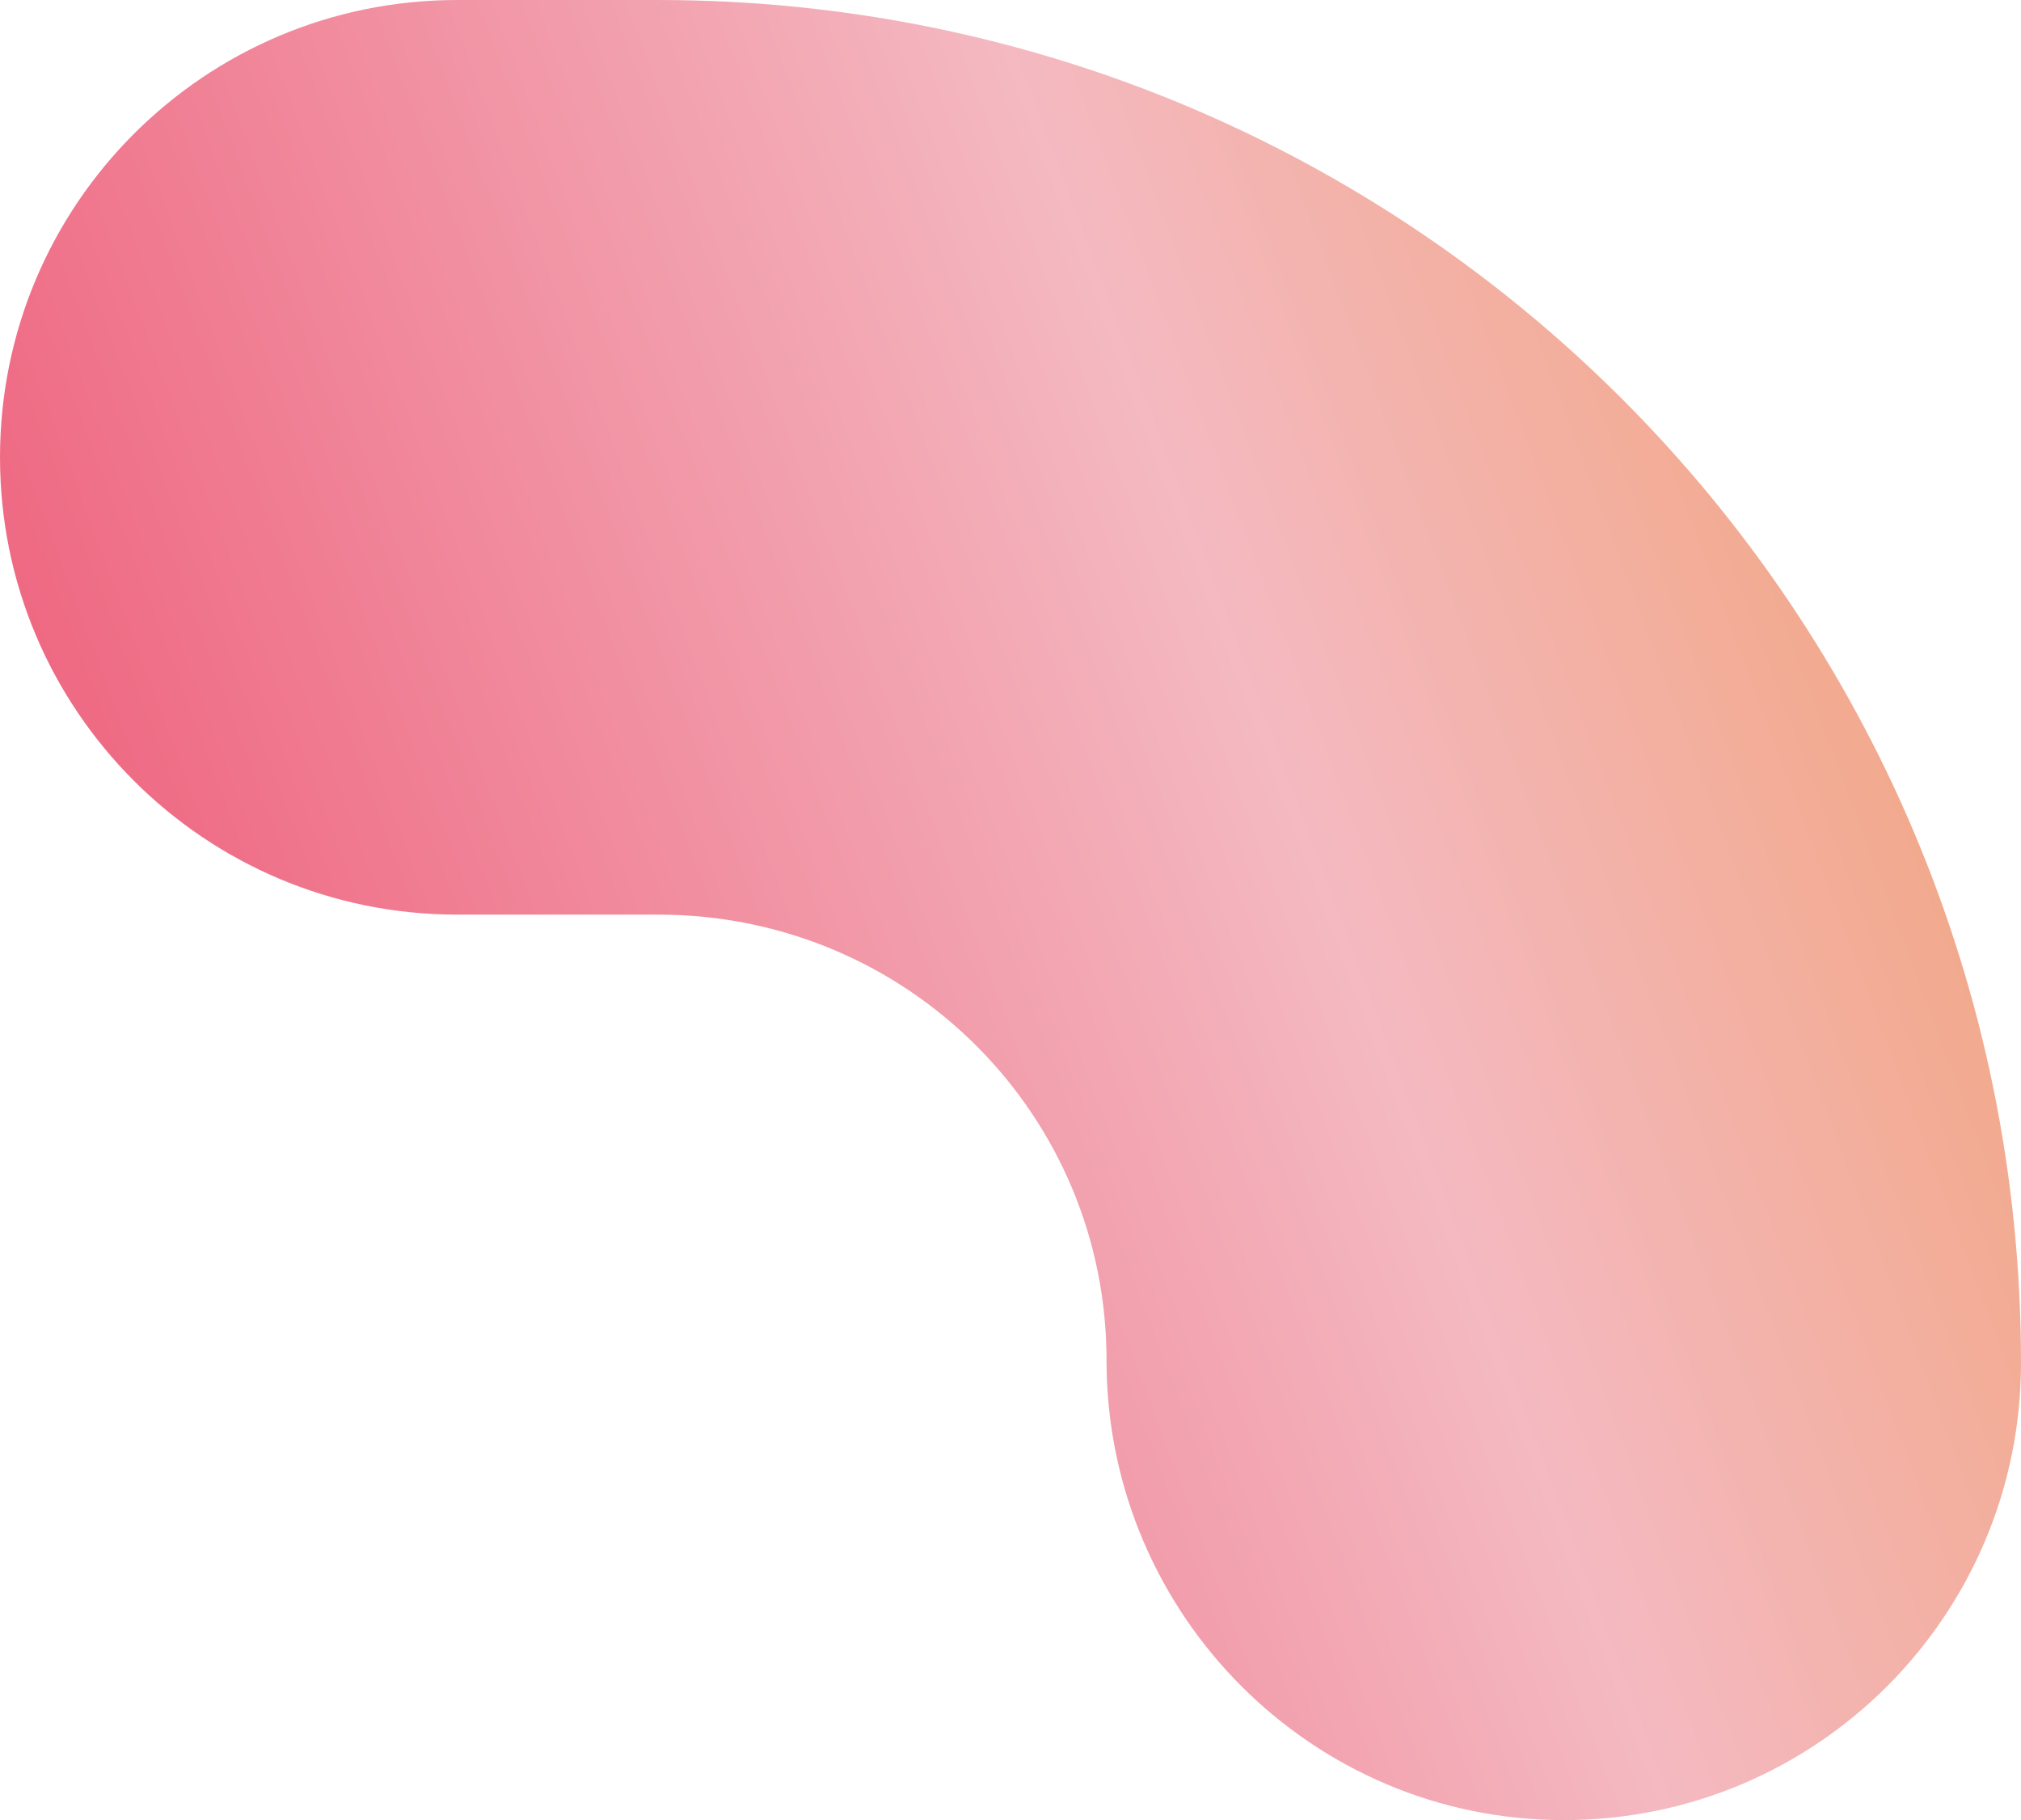
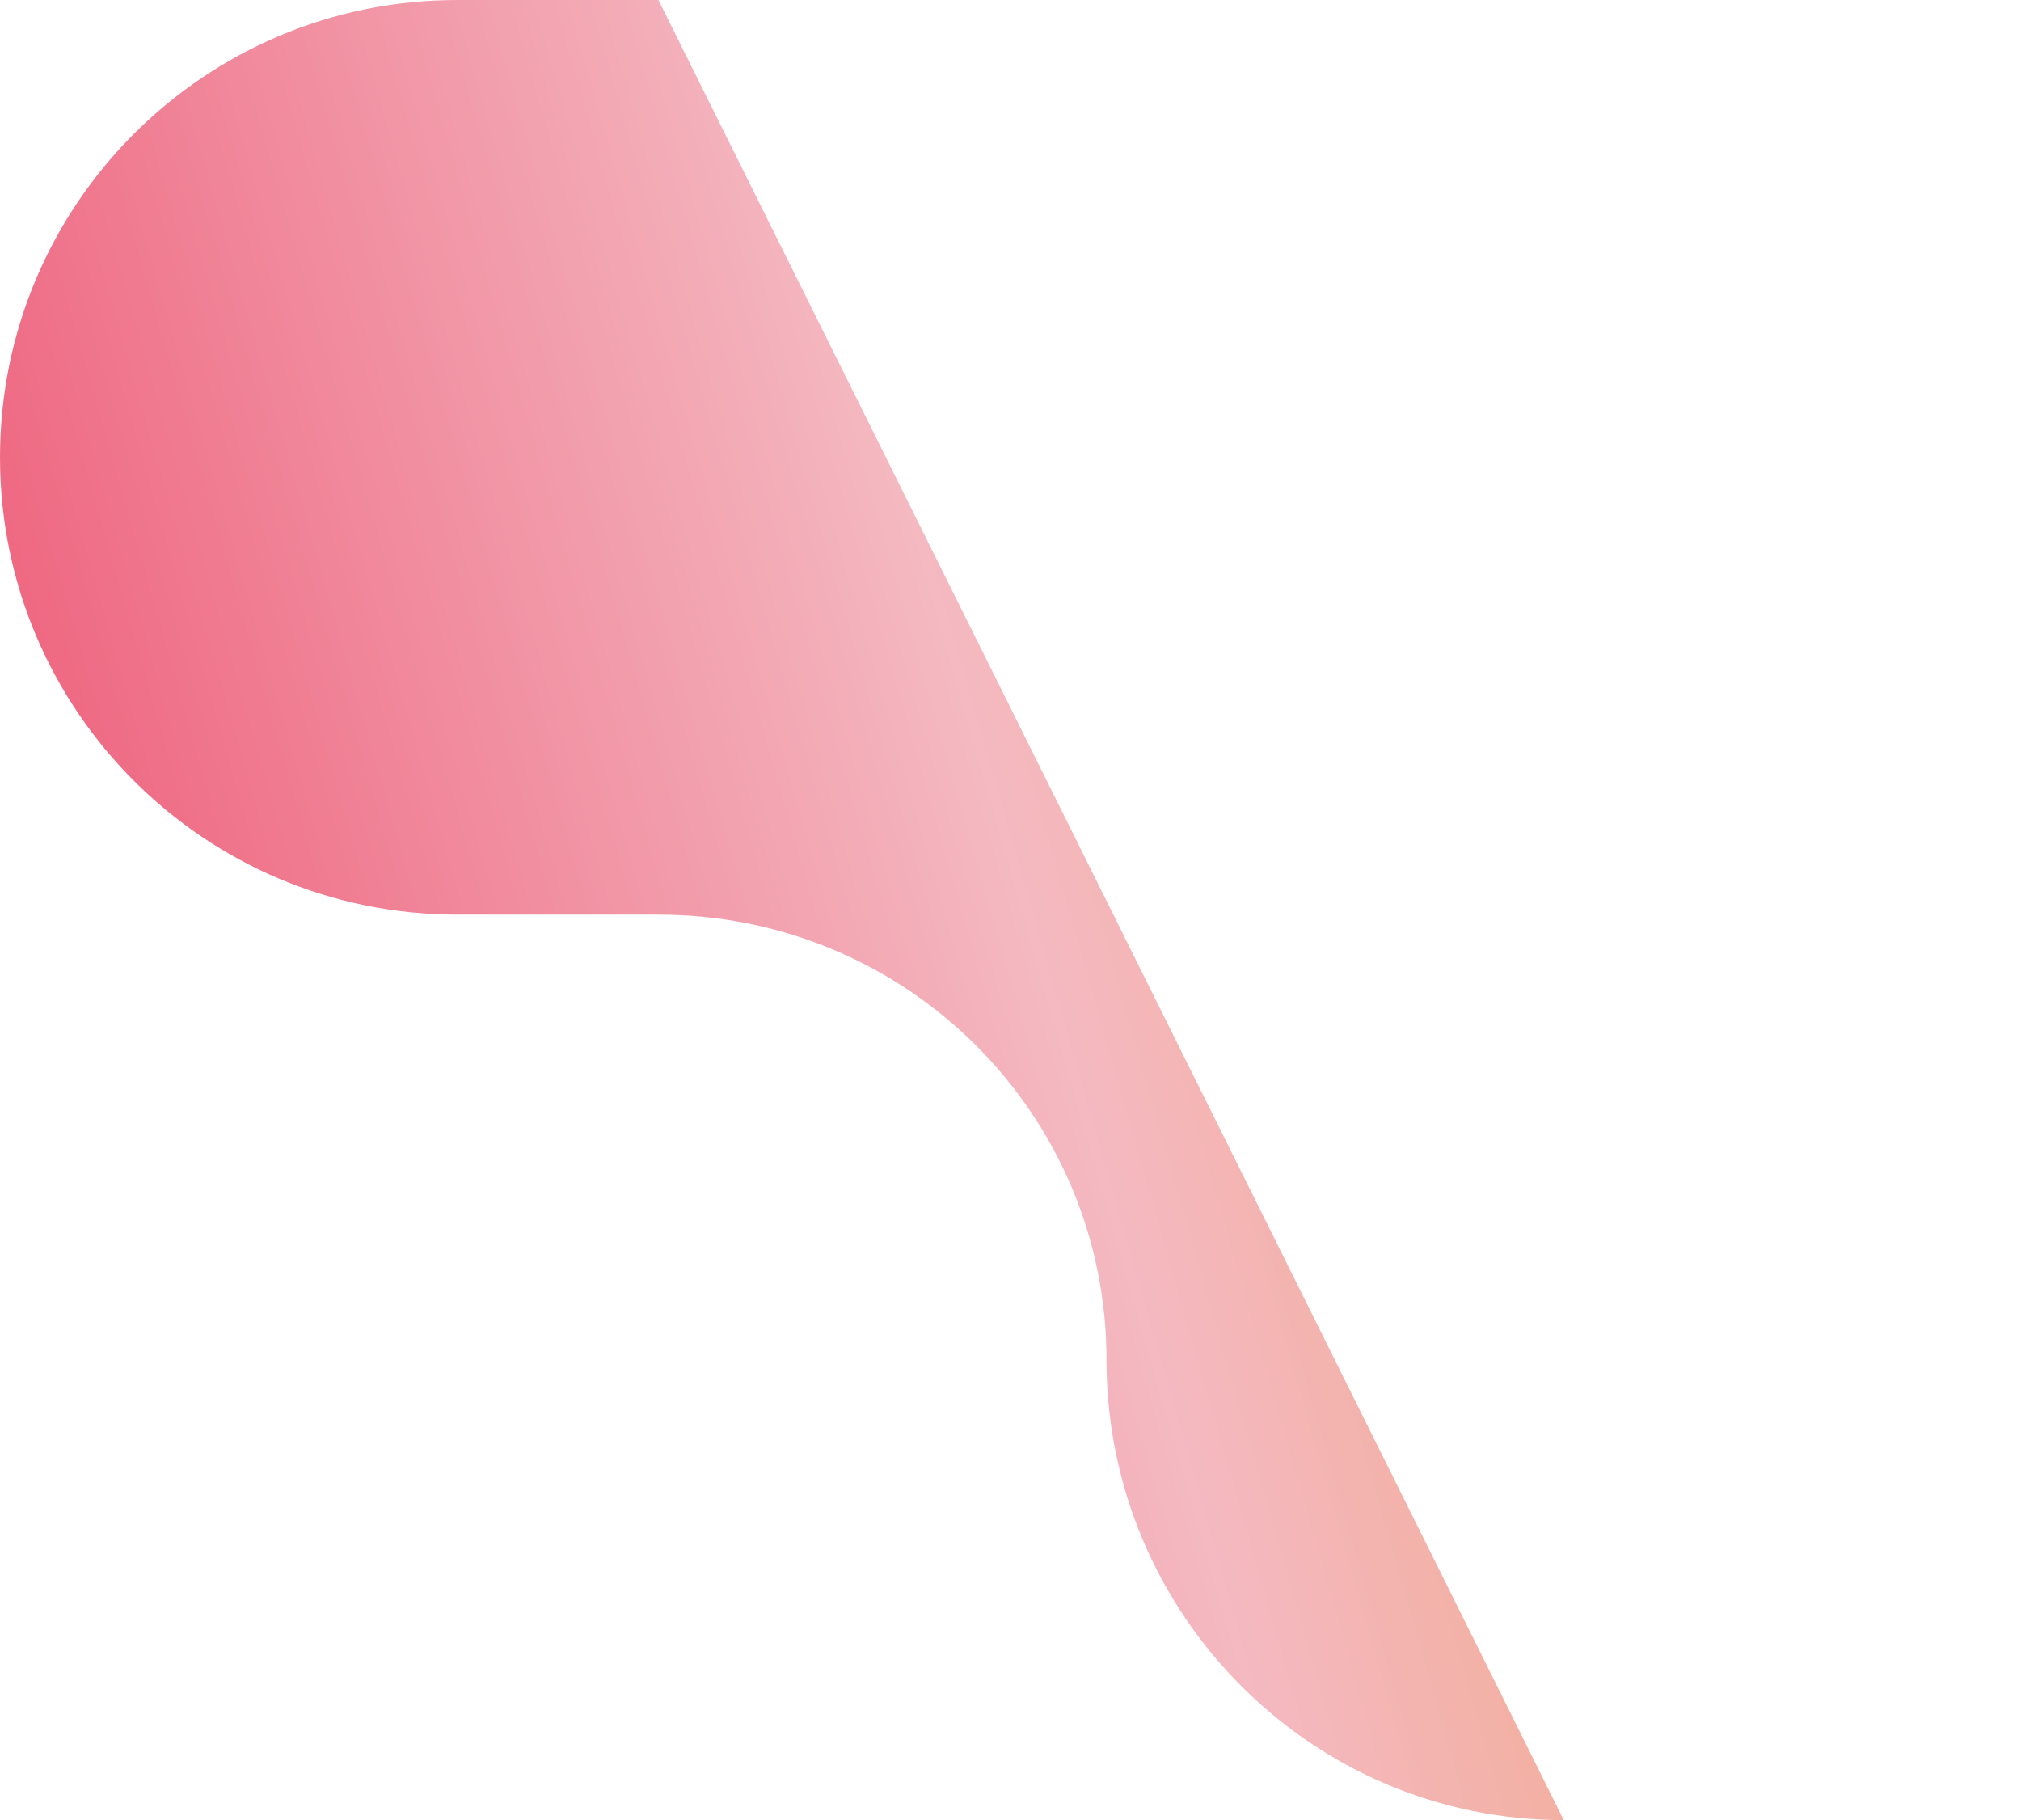
<svg xmlns="http://www.w3.org/2000/svg" width="221" height="199" viewBox="0 0 221 199">
  <defs>
    <linearGradient x1="106.211%" y1="39.949%" x2="7.383%" y2="73.142%" id="e55ihl8rga">
      <stop stop-color="#ED5271" offset="0%" />
      <stop stop-color="#F4B9C1" offset="68.499%" />
      <stop stop-color="#F2A887" offset="100%" />
    </linearGradient>
  </defs>
-   <path d="M245 5148c27.493 0 49.844 22.386 50 50-.156 27.062 21.748 49 49 49h22c27.65 0 50 22.386 50 50s-22.35 50-50 50h-22c-82.394 0-149-66.71-149-149 0-27.614 22.35-50 50-50z" transform="rotate(180 208 2673.5)" fill="url(#e55ihl8rga)" fill-rule="nonzero" />
+   <path d="M245 5148c27.493 0 49.844 22.386 50 50-.156 27.062 21.748 49 49 49h22c27.65 0 50 22.386 50 50s-22.35 50-50 50h-22z" transform="rotate(180 208 2673.5)" fill="url(#e55ihl8rga)" fill-rule="nonzero" />
</svg>